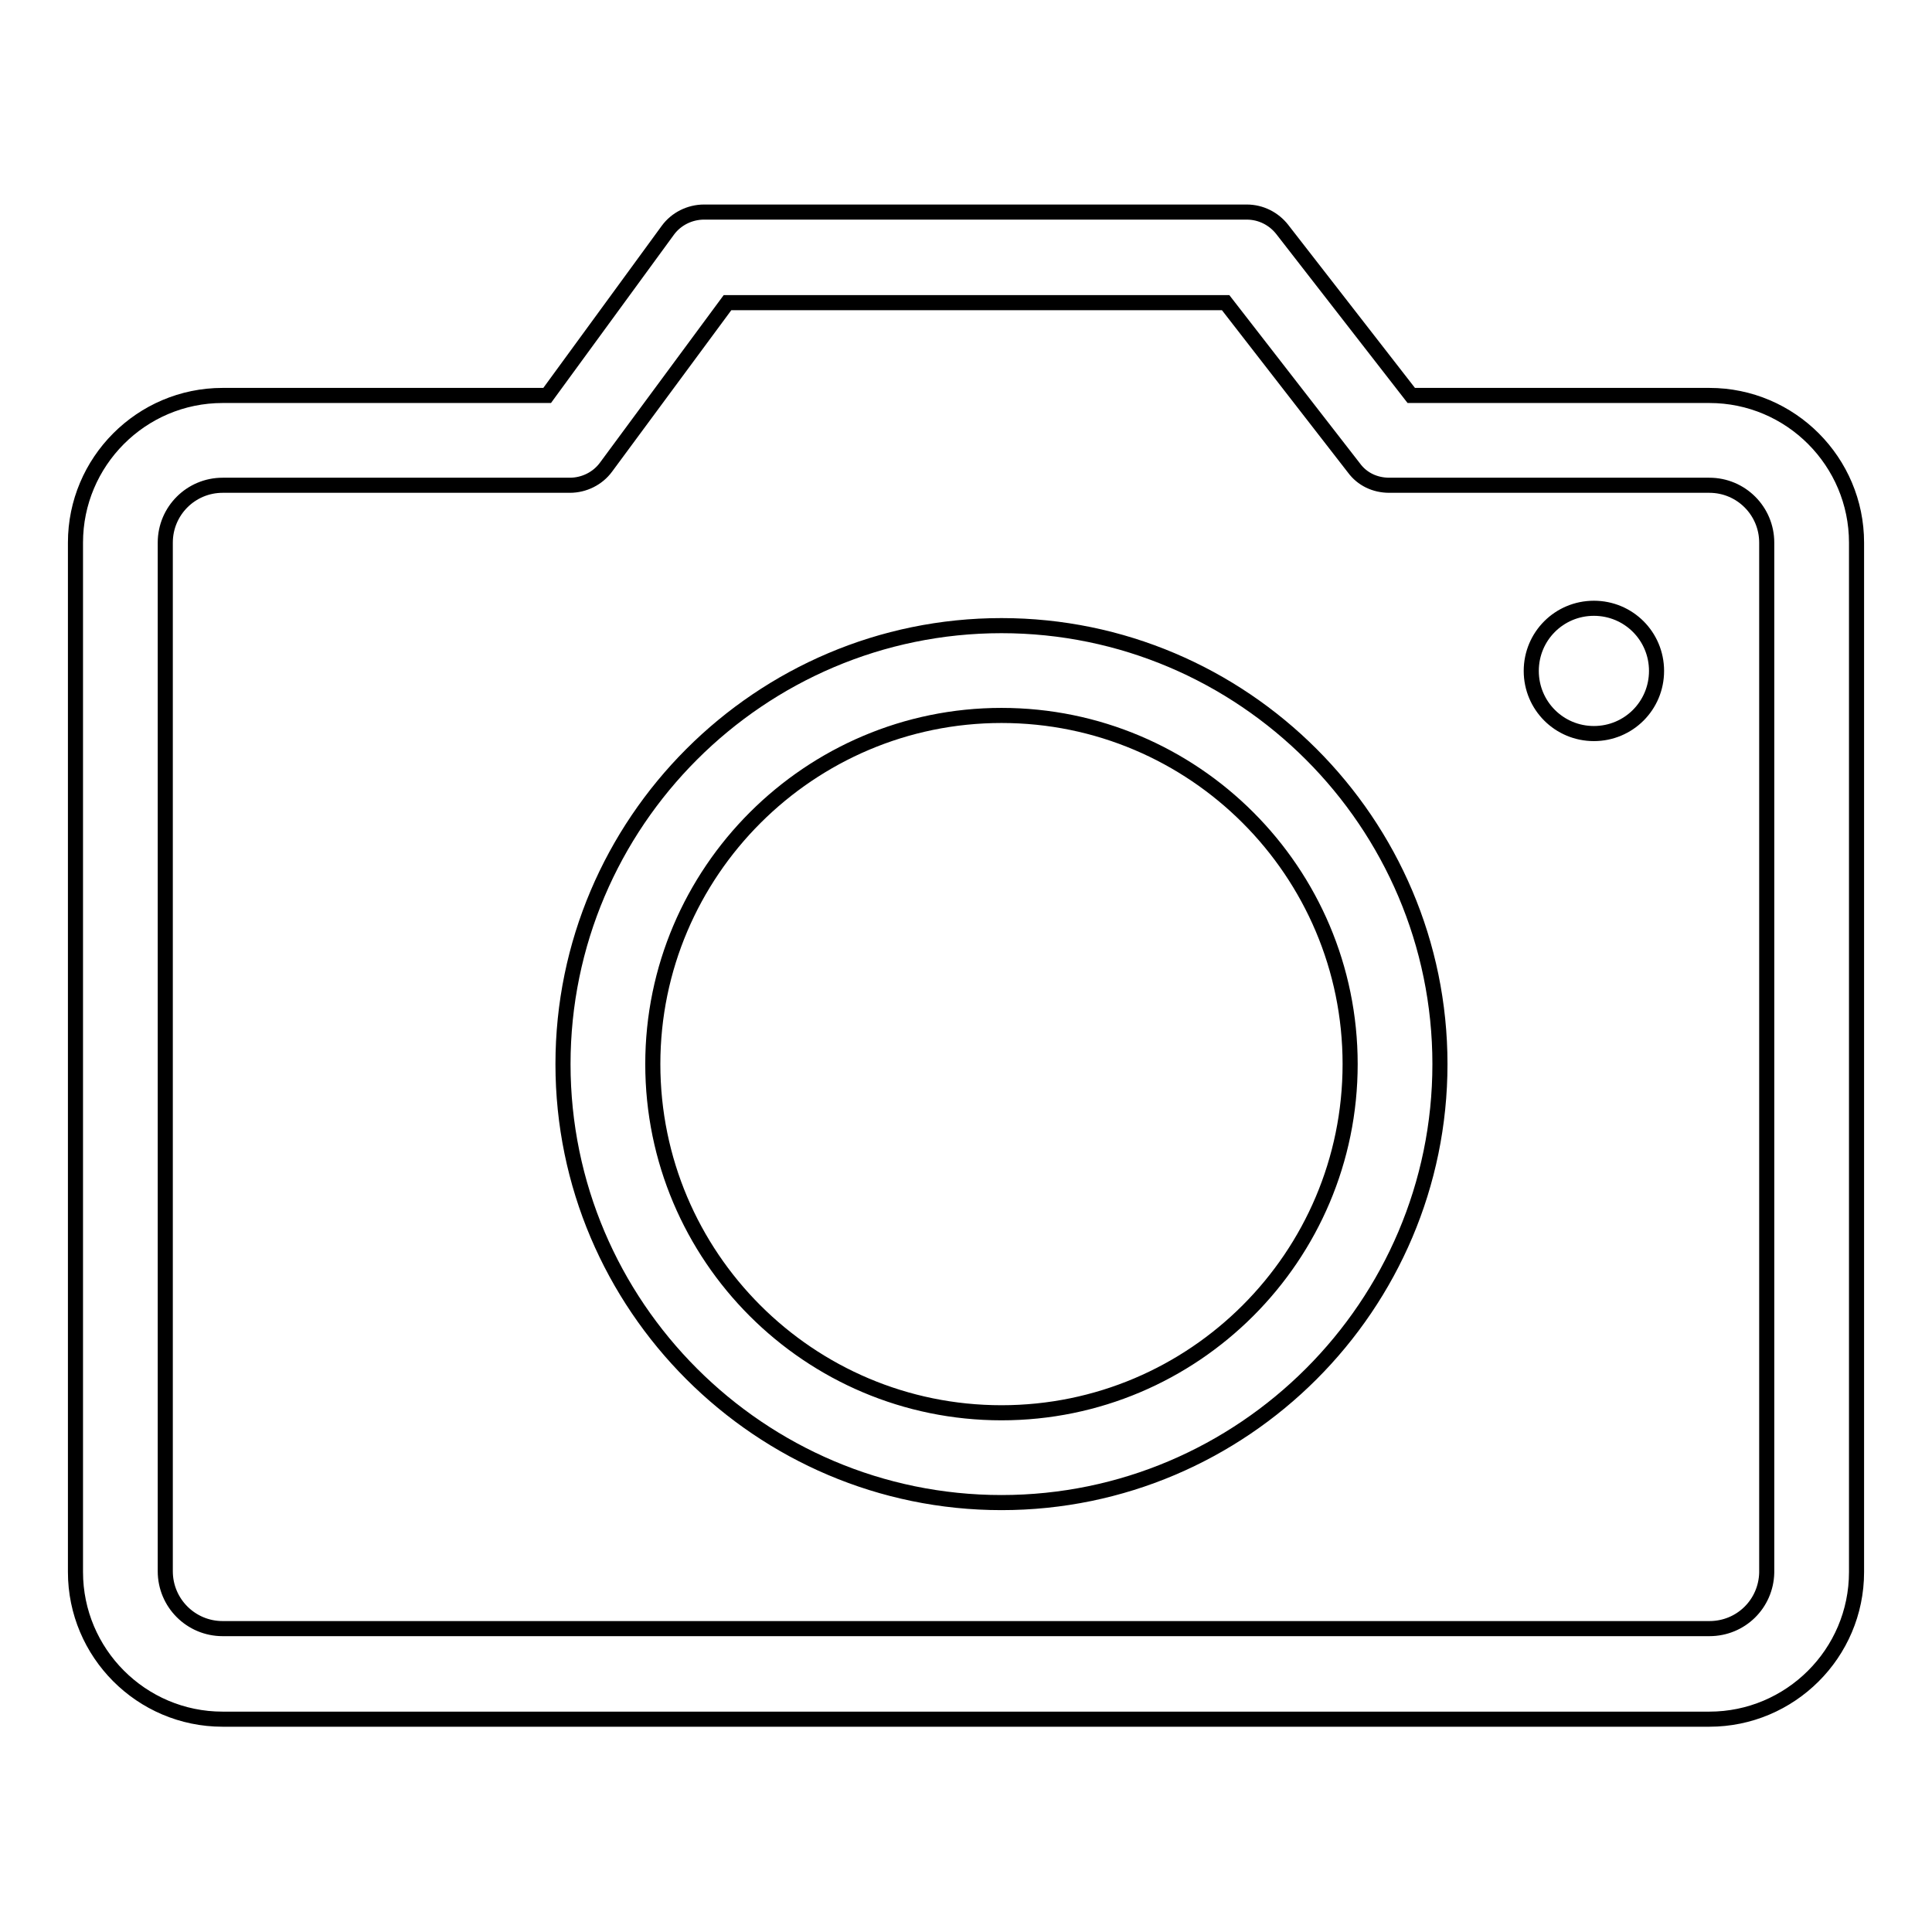
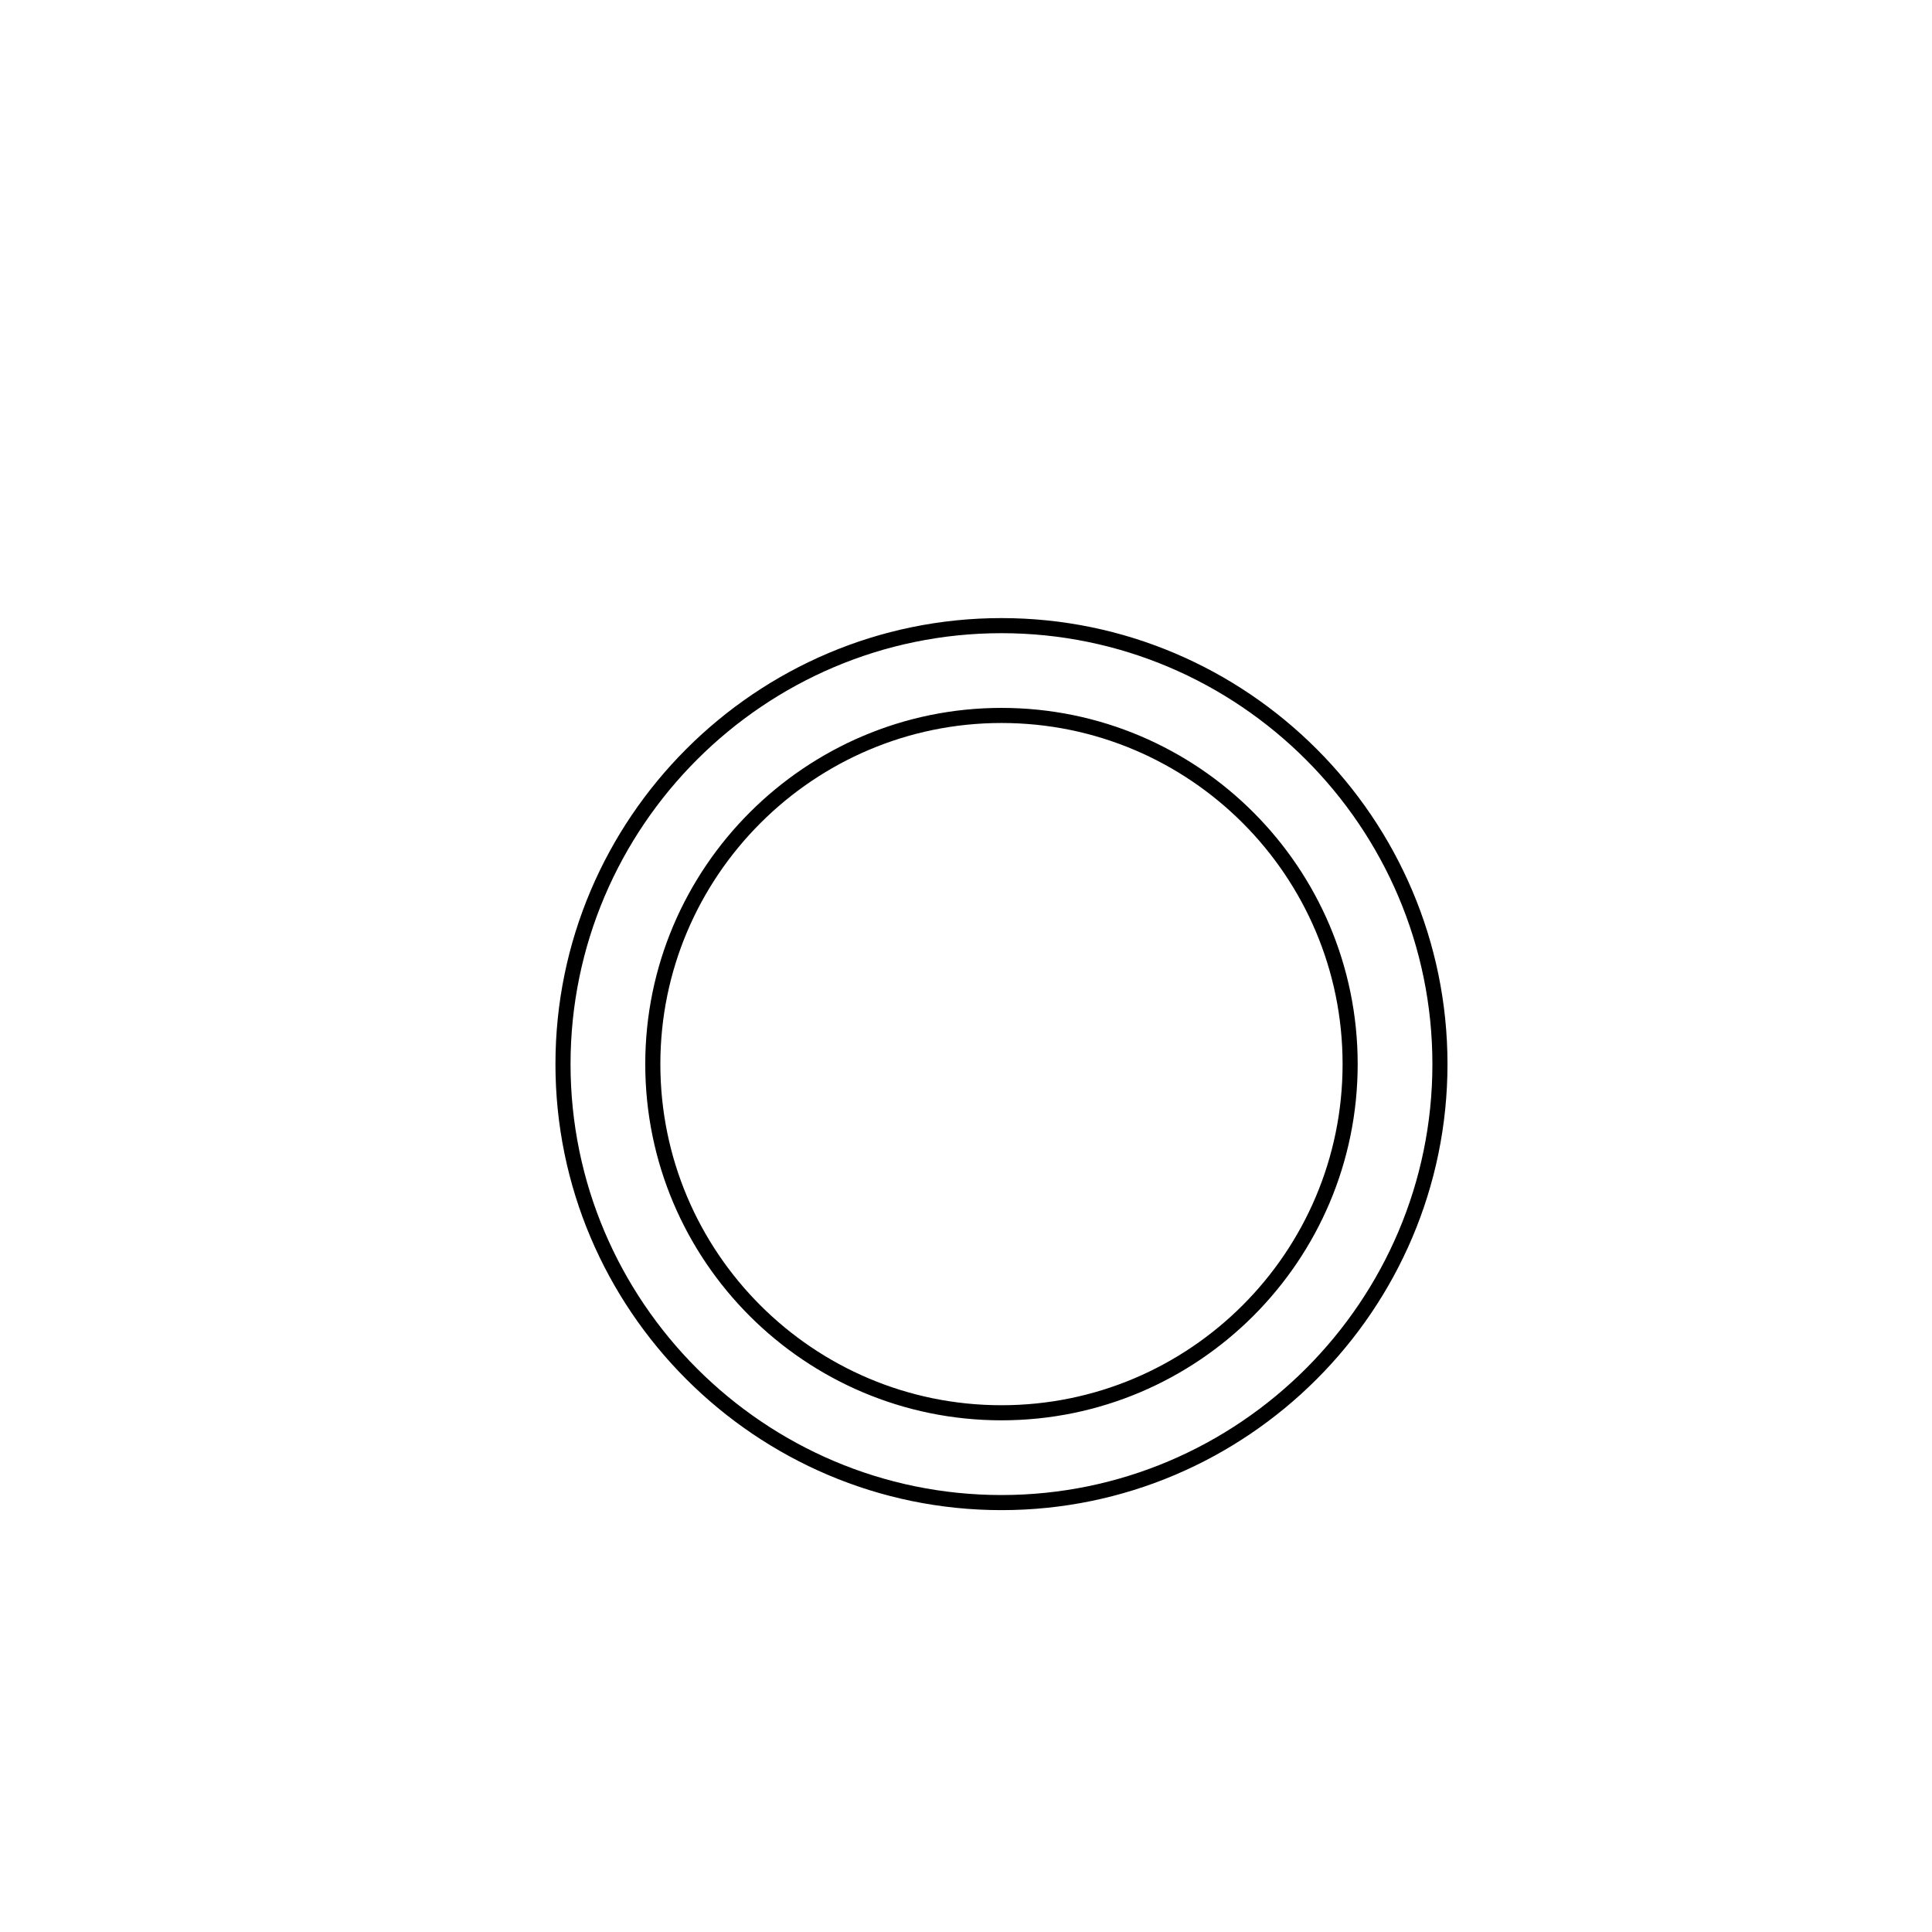
<svg xmlns="http://www.w3.org/2000/svg" version="1.1" x="0px" y="0px" viewBox="0 0 256 256" enable-background="new 0 0 256 256" xml:space="preserve">
  <g>
    <g>
-       <path stroke-width="2" fill-opacity="0" stroke="#000000" d="M226.5,52.4H187l-17.1-22c-1.1-1.4-2.8-2.3-4.7-2.3H93.3c-1.9,0-3.7,0.9-4.8,2.4L72.5,52.4h-43C18.7,52.4,10,61.2,10,71.9v136.4c0,10.7,8.7,19.5,19.5,19.5h197c10.7,0,19.5-8.7,19.5-19.5V71.9C246,61.2,237.3,52.4,226.5,52.4z M21.9,71.9c0-4.2,3.4-7.6,7.6-7.6h46c1.9,0,3.7-0.9,4.8-2.4l16.1-21.8h66L179.4,62c1.1,1.5,2.8,2.3,4.7,2.3h42.4c4.2,0,7.6,3.4,7.6,7.6v136.5c-0.1,4.1-3.4,7.4-7.6,7.4h-197c-4.2,0-7.6-3.4-7.6-7.6V71.9z" />
      <path stroke-width="2" fill-opacity="0" stroke="#000000" d="M132.7,199.1c32,0,58.1-26.1,58.1-58.1c0-32-26.1-58.1-58.1-58.1c-32,0-58.1,26.1-58.1,58.1C74.6,173,100.7,199.1,132.7,199.1z M132.7,94.8c25.5,0,46.2,20.7,46.2,46.2c0,25.5-20.7,46.2-46.2,46.2c-25.5,0-46.2-20.7-46.2-46.2C86.5,115.5,107.3,94.8,132.7,94.8z" />
-       <path stroke-width="2" fill-opacity="0" stroke="#000000" d="M211.2,97.2c4.6,0,8.3-3.7,8.3-8.3c0-4.6-3.7-8.3-8.3-8.3s-8.3,3.7-8.3,8.3C202.9,93.5,206.6,97.2,211.2,97.2z" />
    </g>
  </g>
</svg>